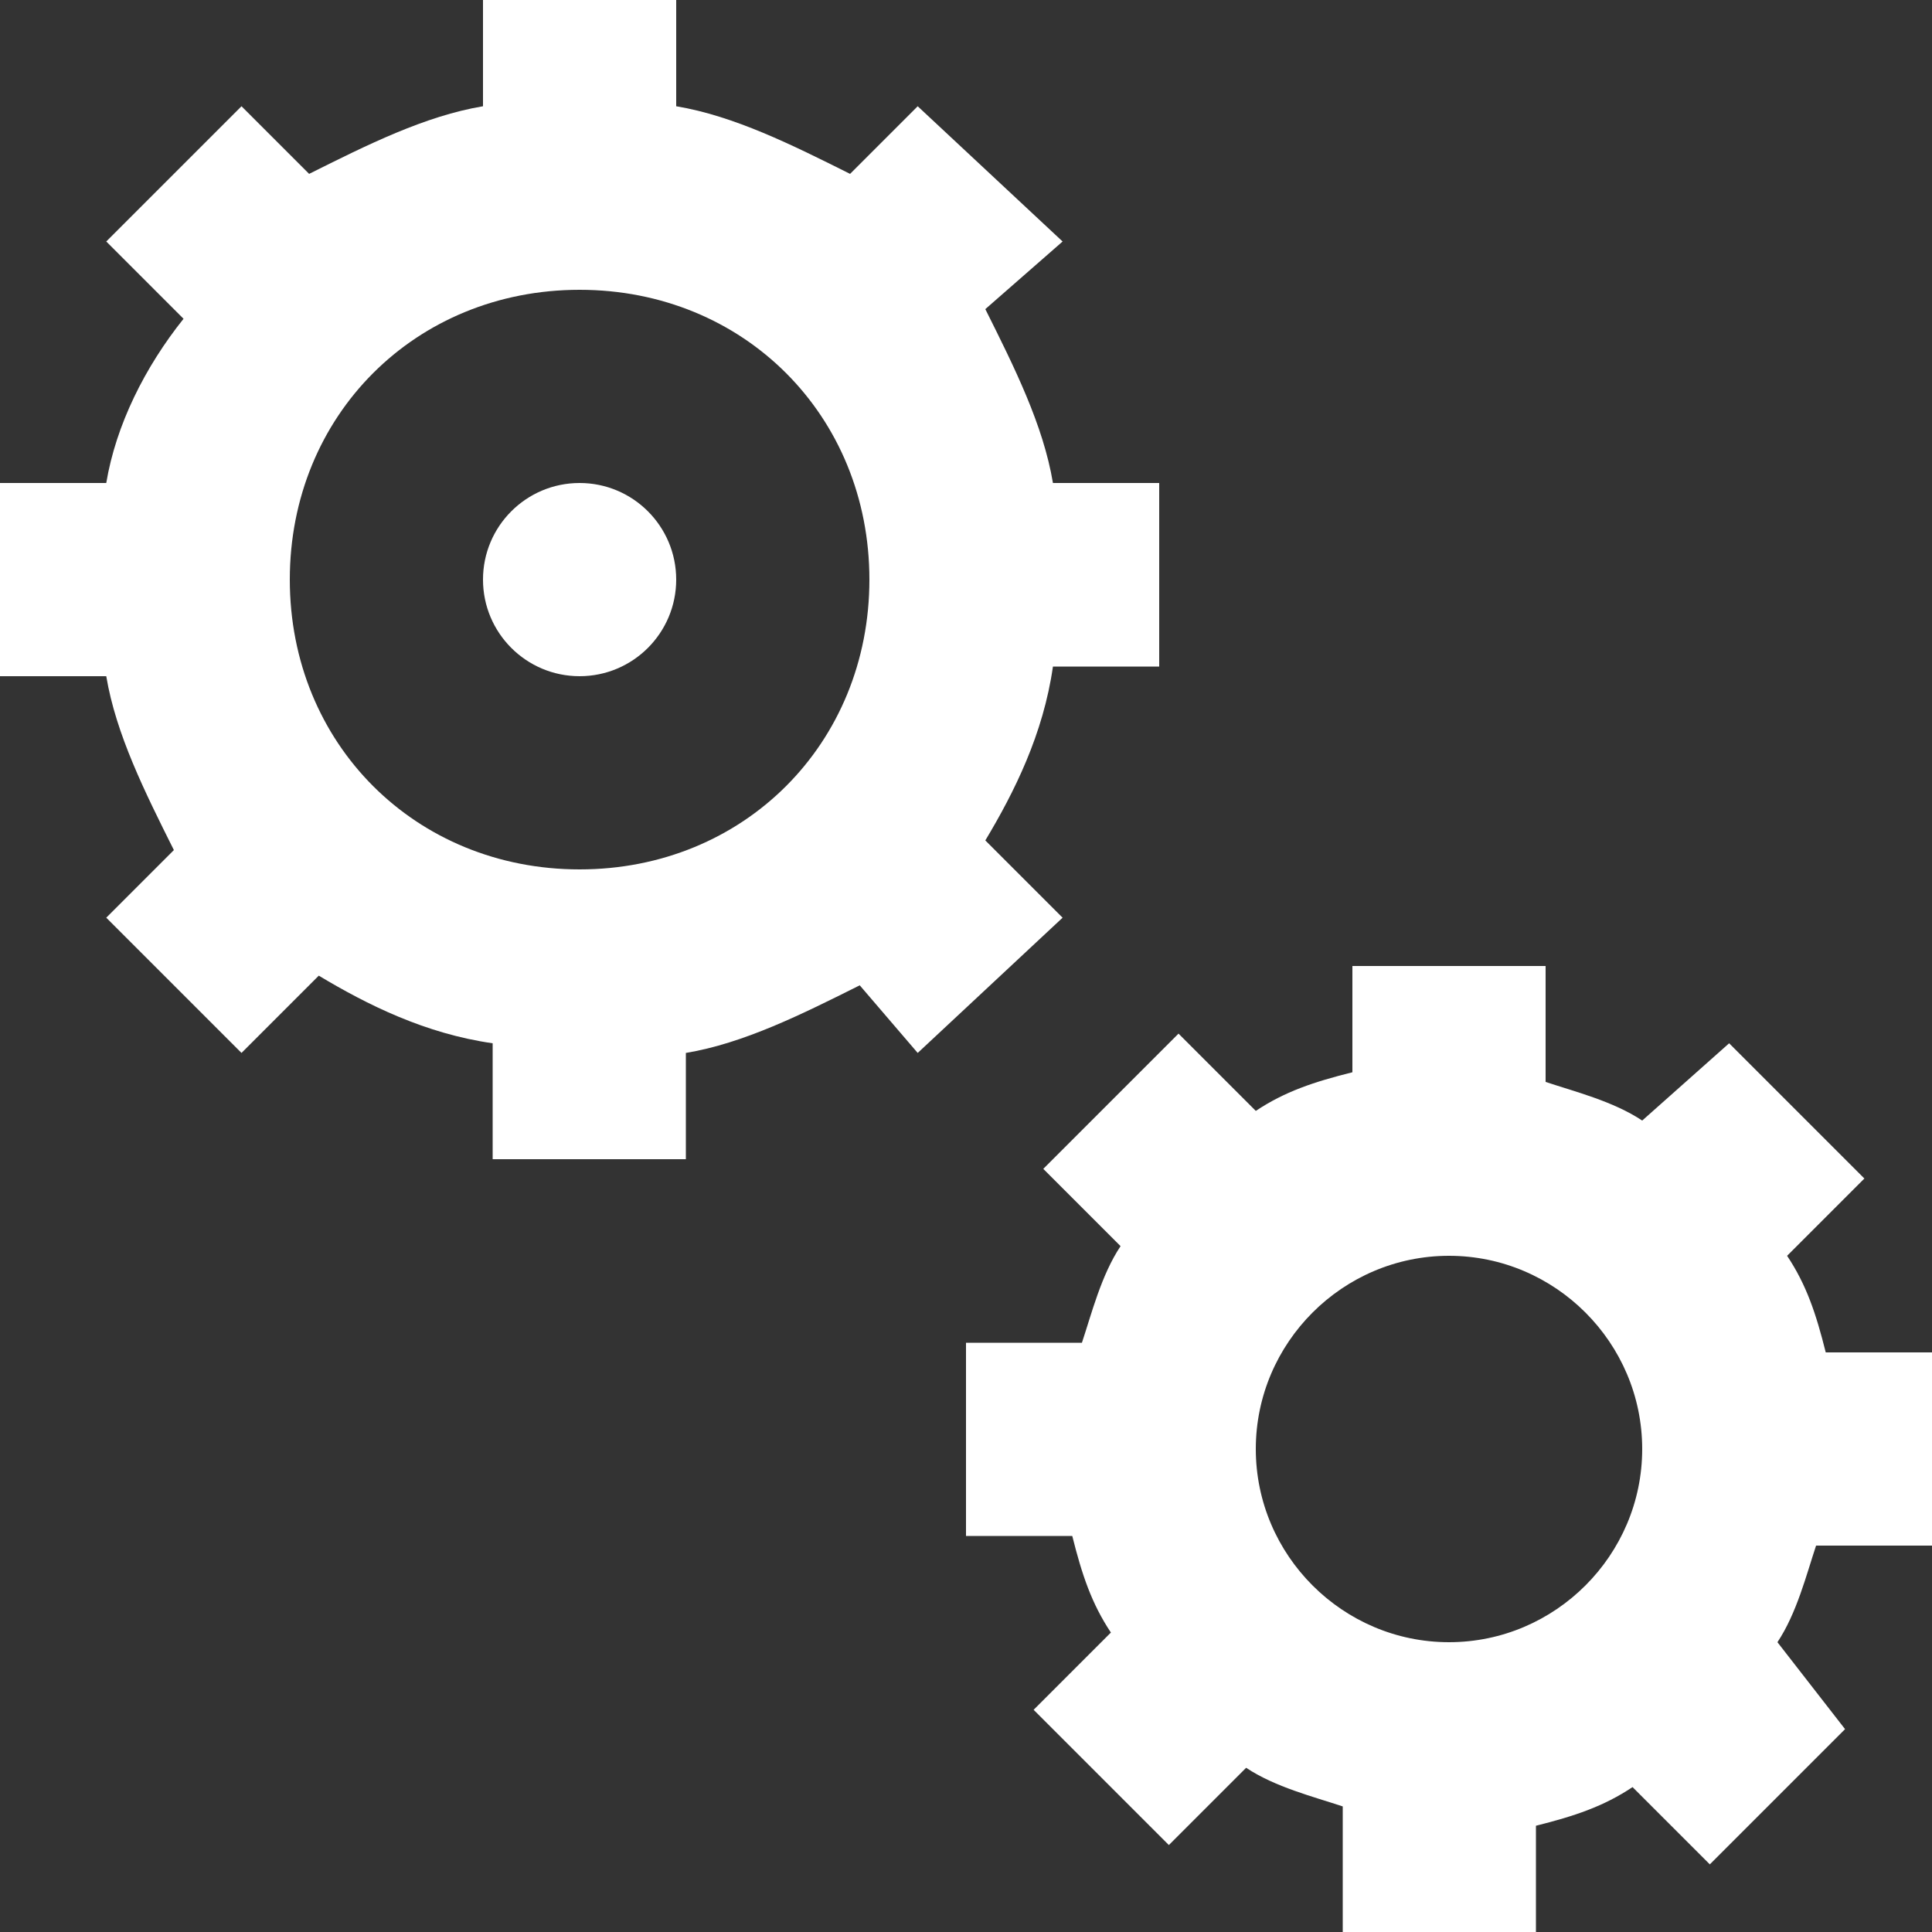
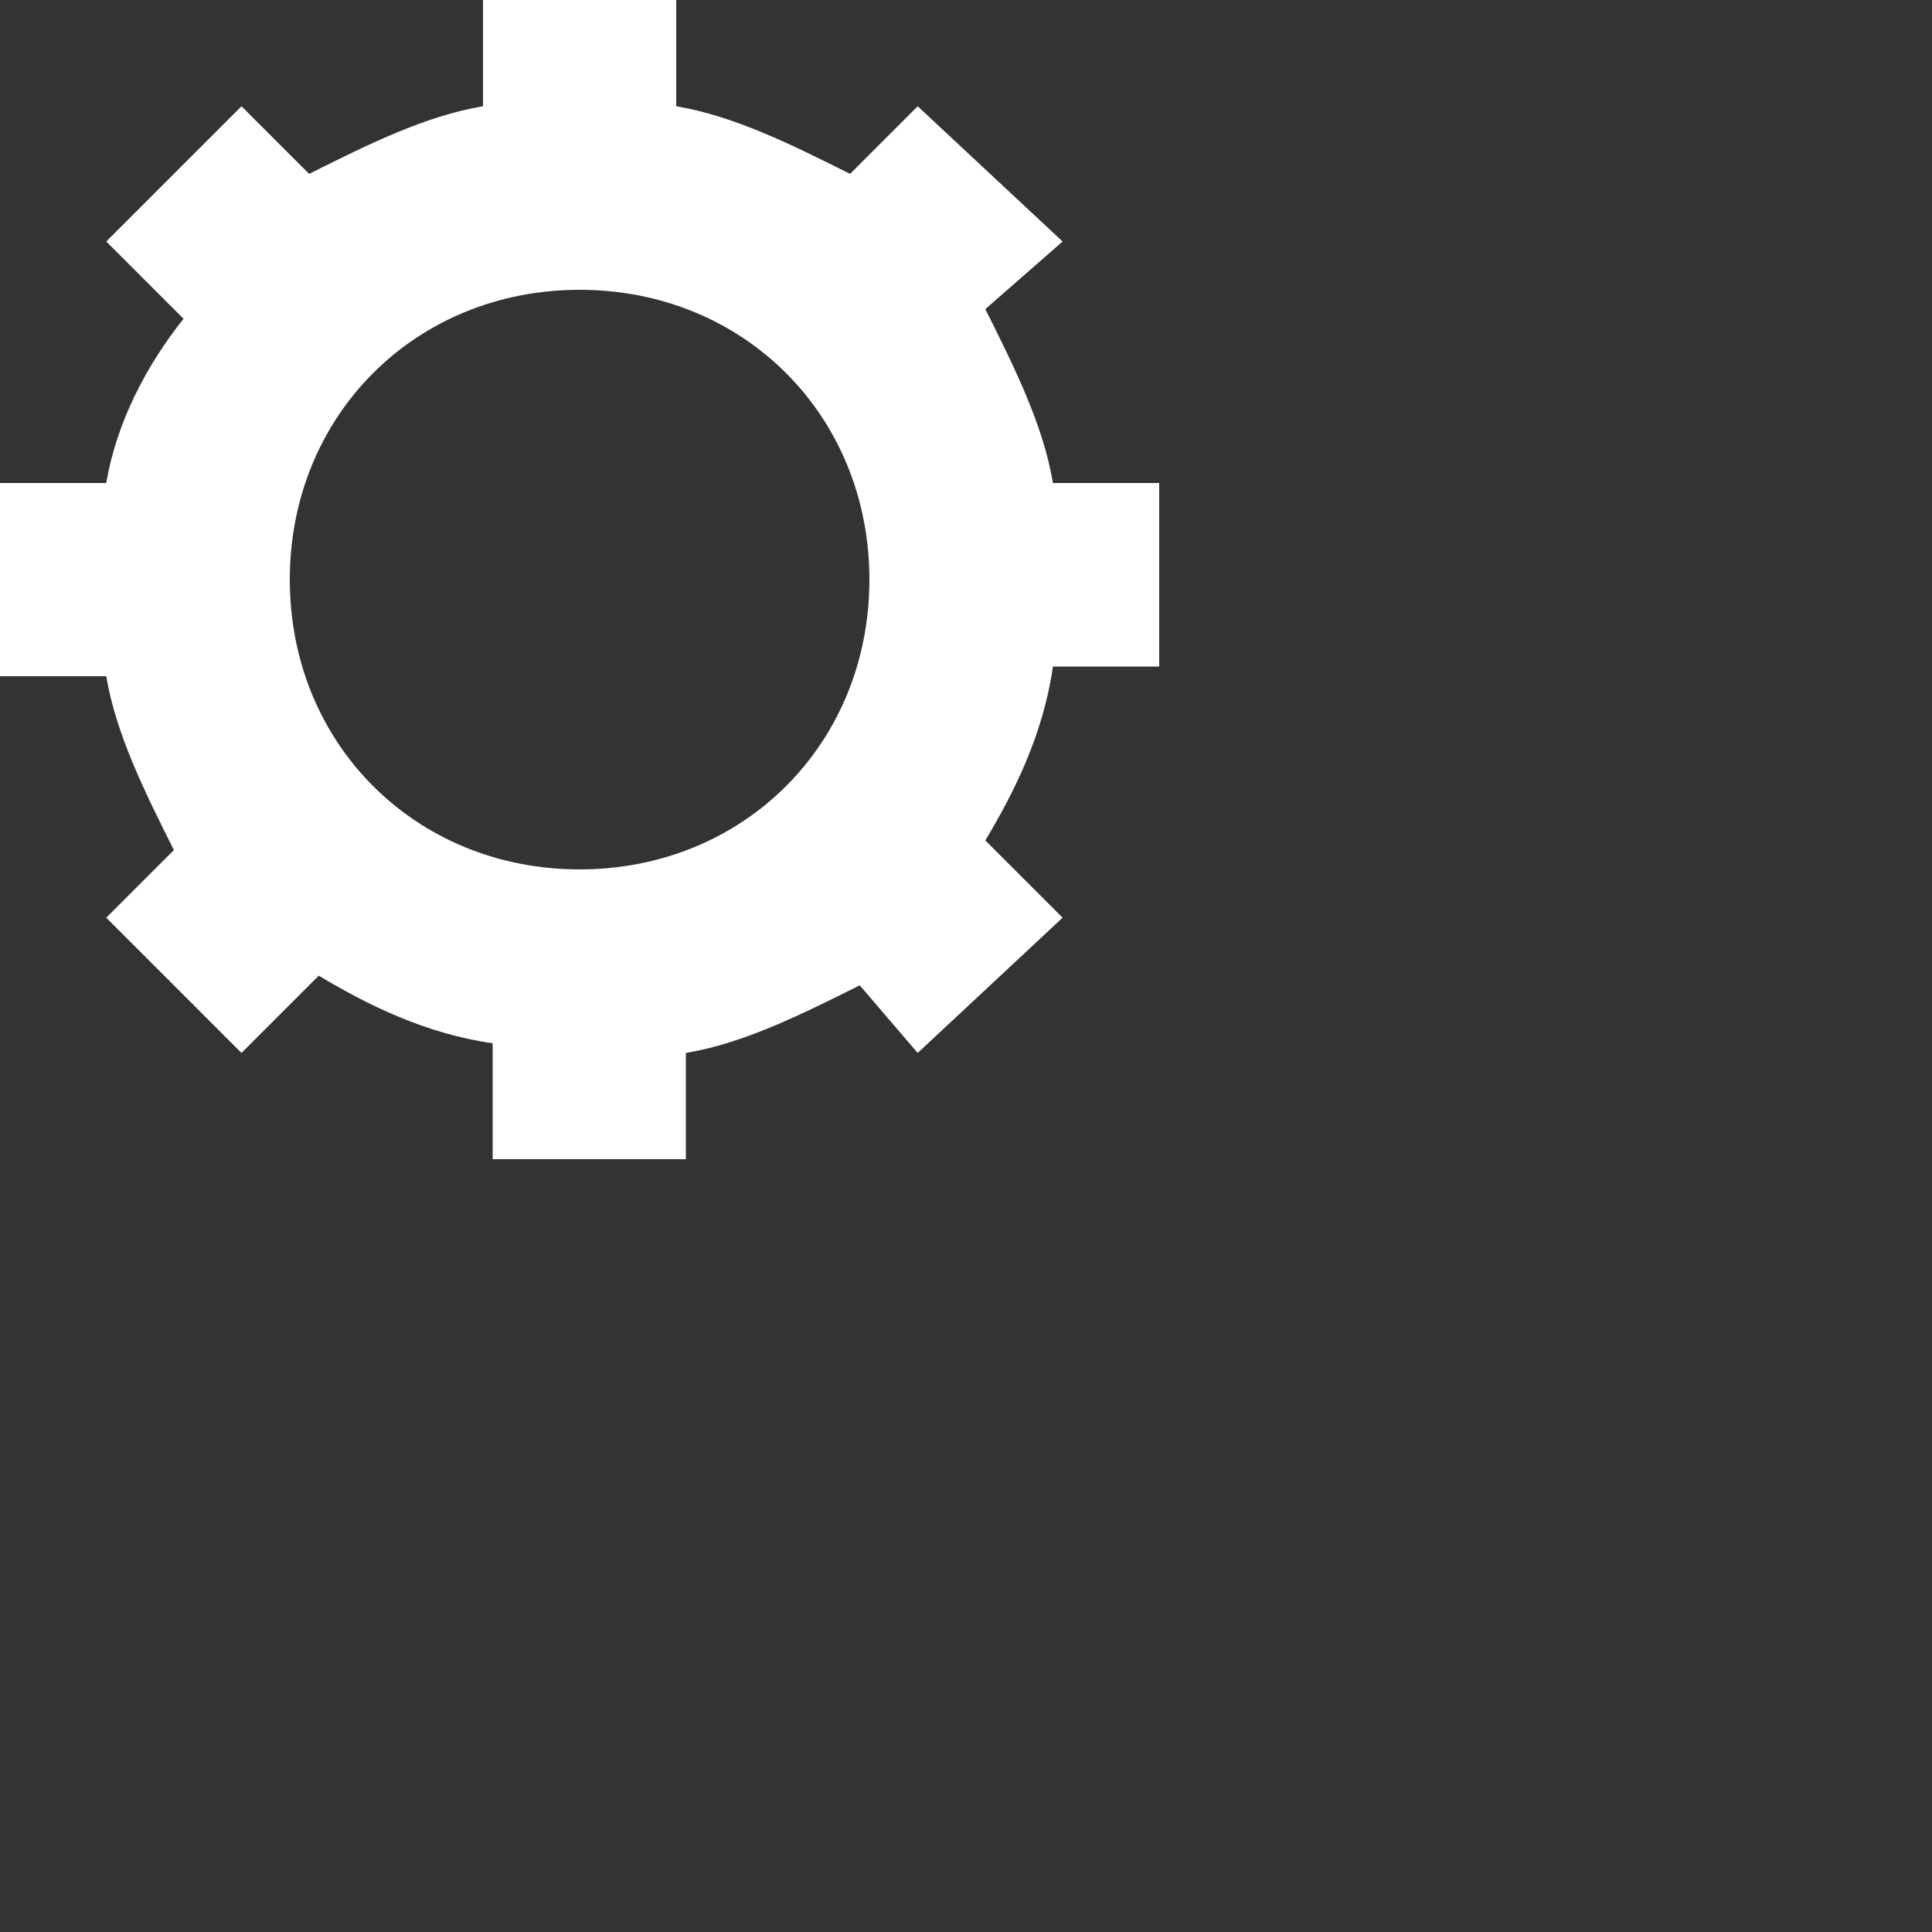
<svg xmlns="http://www.w3.org/2000/svg" width="40px" height="40px" viewBox="0 0 40 40" version="1.1">
  <rect x="0" y="0" width="40" height="40" fill="#333333" stroke="none" />
  <title>noun_cogs_794641</title>
  <g id="7.-User-Research" stroke="none" stroke-width="1" fill="none" fill-rule="evenodd">
    <g id="User-lab-or-Beta-sign-up" transform="translate(-1158, -408)" fill="#FFFFFF" fill-rule="nonzero">
      <g id="Group" transform="translate(1158, 408)">
        <path d="M19,21.8 L22,19 L20.4,17.4 C21,16.4 21.6,15.2 21.8,13.8 L24,13.8 L24,10 L21.8,10 C21.6,8.8 21,7.6 20.4,6.4 L22,5 L19,2.2 L17.6,3.6 C16.4,3 15.2,2.4 14,2.2 L14,0 L10,0 L10,2.2 C8.8,2.4 7.6,3 6.4,3.6 L5,2.2 L2.2,5 L3.8,6.6 C3,7.6 2.4,8.8 2.2,10 L0,10 L0,14 L2.2,14 C2.4,15.2 3,16.4 3.6,17.6 L2.2,19 L5,21.8 L6.6,20.2 C7.6,20.8 8.8,21.4 10.2,21.6 L10.2,24 L14.2,24 L14.2,21.8 C15.4,21.6 16.6,21 17.8,20.4 L19,21.8 Z M12,18 C8.6,18 6,15.4 6,12 C6,8.6 8.6,6 12,6 C15.4,6 18,8.6 18,12 C18,15.4 15.4,18 12,18 Z" id="Shape" />
-         <circle id="Oval" cx="12" cy="12" r="2" />
-         <path d="M40,32 L40,28 L37.8,28 C37.6,27.2 37.4,26.6 37,26 L38.6,24.4 L35.8,21.6 L34,23.2 C33.4,22.8 32.6,22.6 32,22.4 L32,20 L28,20 L28,22.2 C27.2,22.4 26.6,22.6 26,23 L24.4,21.4 L21.6,24.2 L23.2,25.8 C22.8,26.4 22.6,27.2 22.4,27.8 L20,27.8 L20,31.8 L22.2,31.8 C22.4,32.6 22.6,33.2 23,33.8 L21.4,35.4 L24.2,38.2 L25.8,36.6 C26.4,37 27.2,37.2 27.8,37.4 L27.8,40 L31.8,40 L31.8,37.8 C32.6,37.6 33.2,37.4 33.8,37 L35.4,38.6 L38.2,35.8 L36.8,34 C37.2,33.4 37.4,32.6 37.6,32 L40,32 Z M30,34 C27.8,34 26,32.2 26,30 C26,27.8 27.8,26 30,26 C32.2,26 34,27.8 34,30 C34,32.2 32.2,34 30,34 Z" id="Shape" />
      </g>
    </g>
  </g>
</svg>